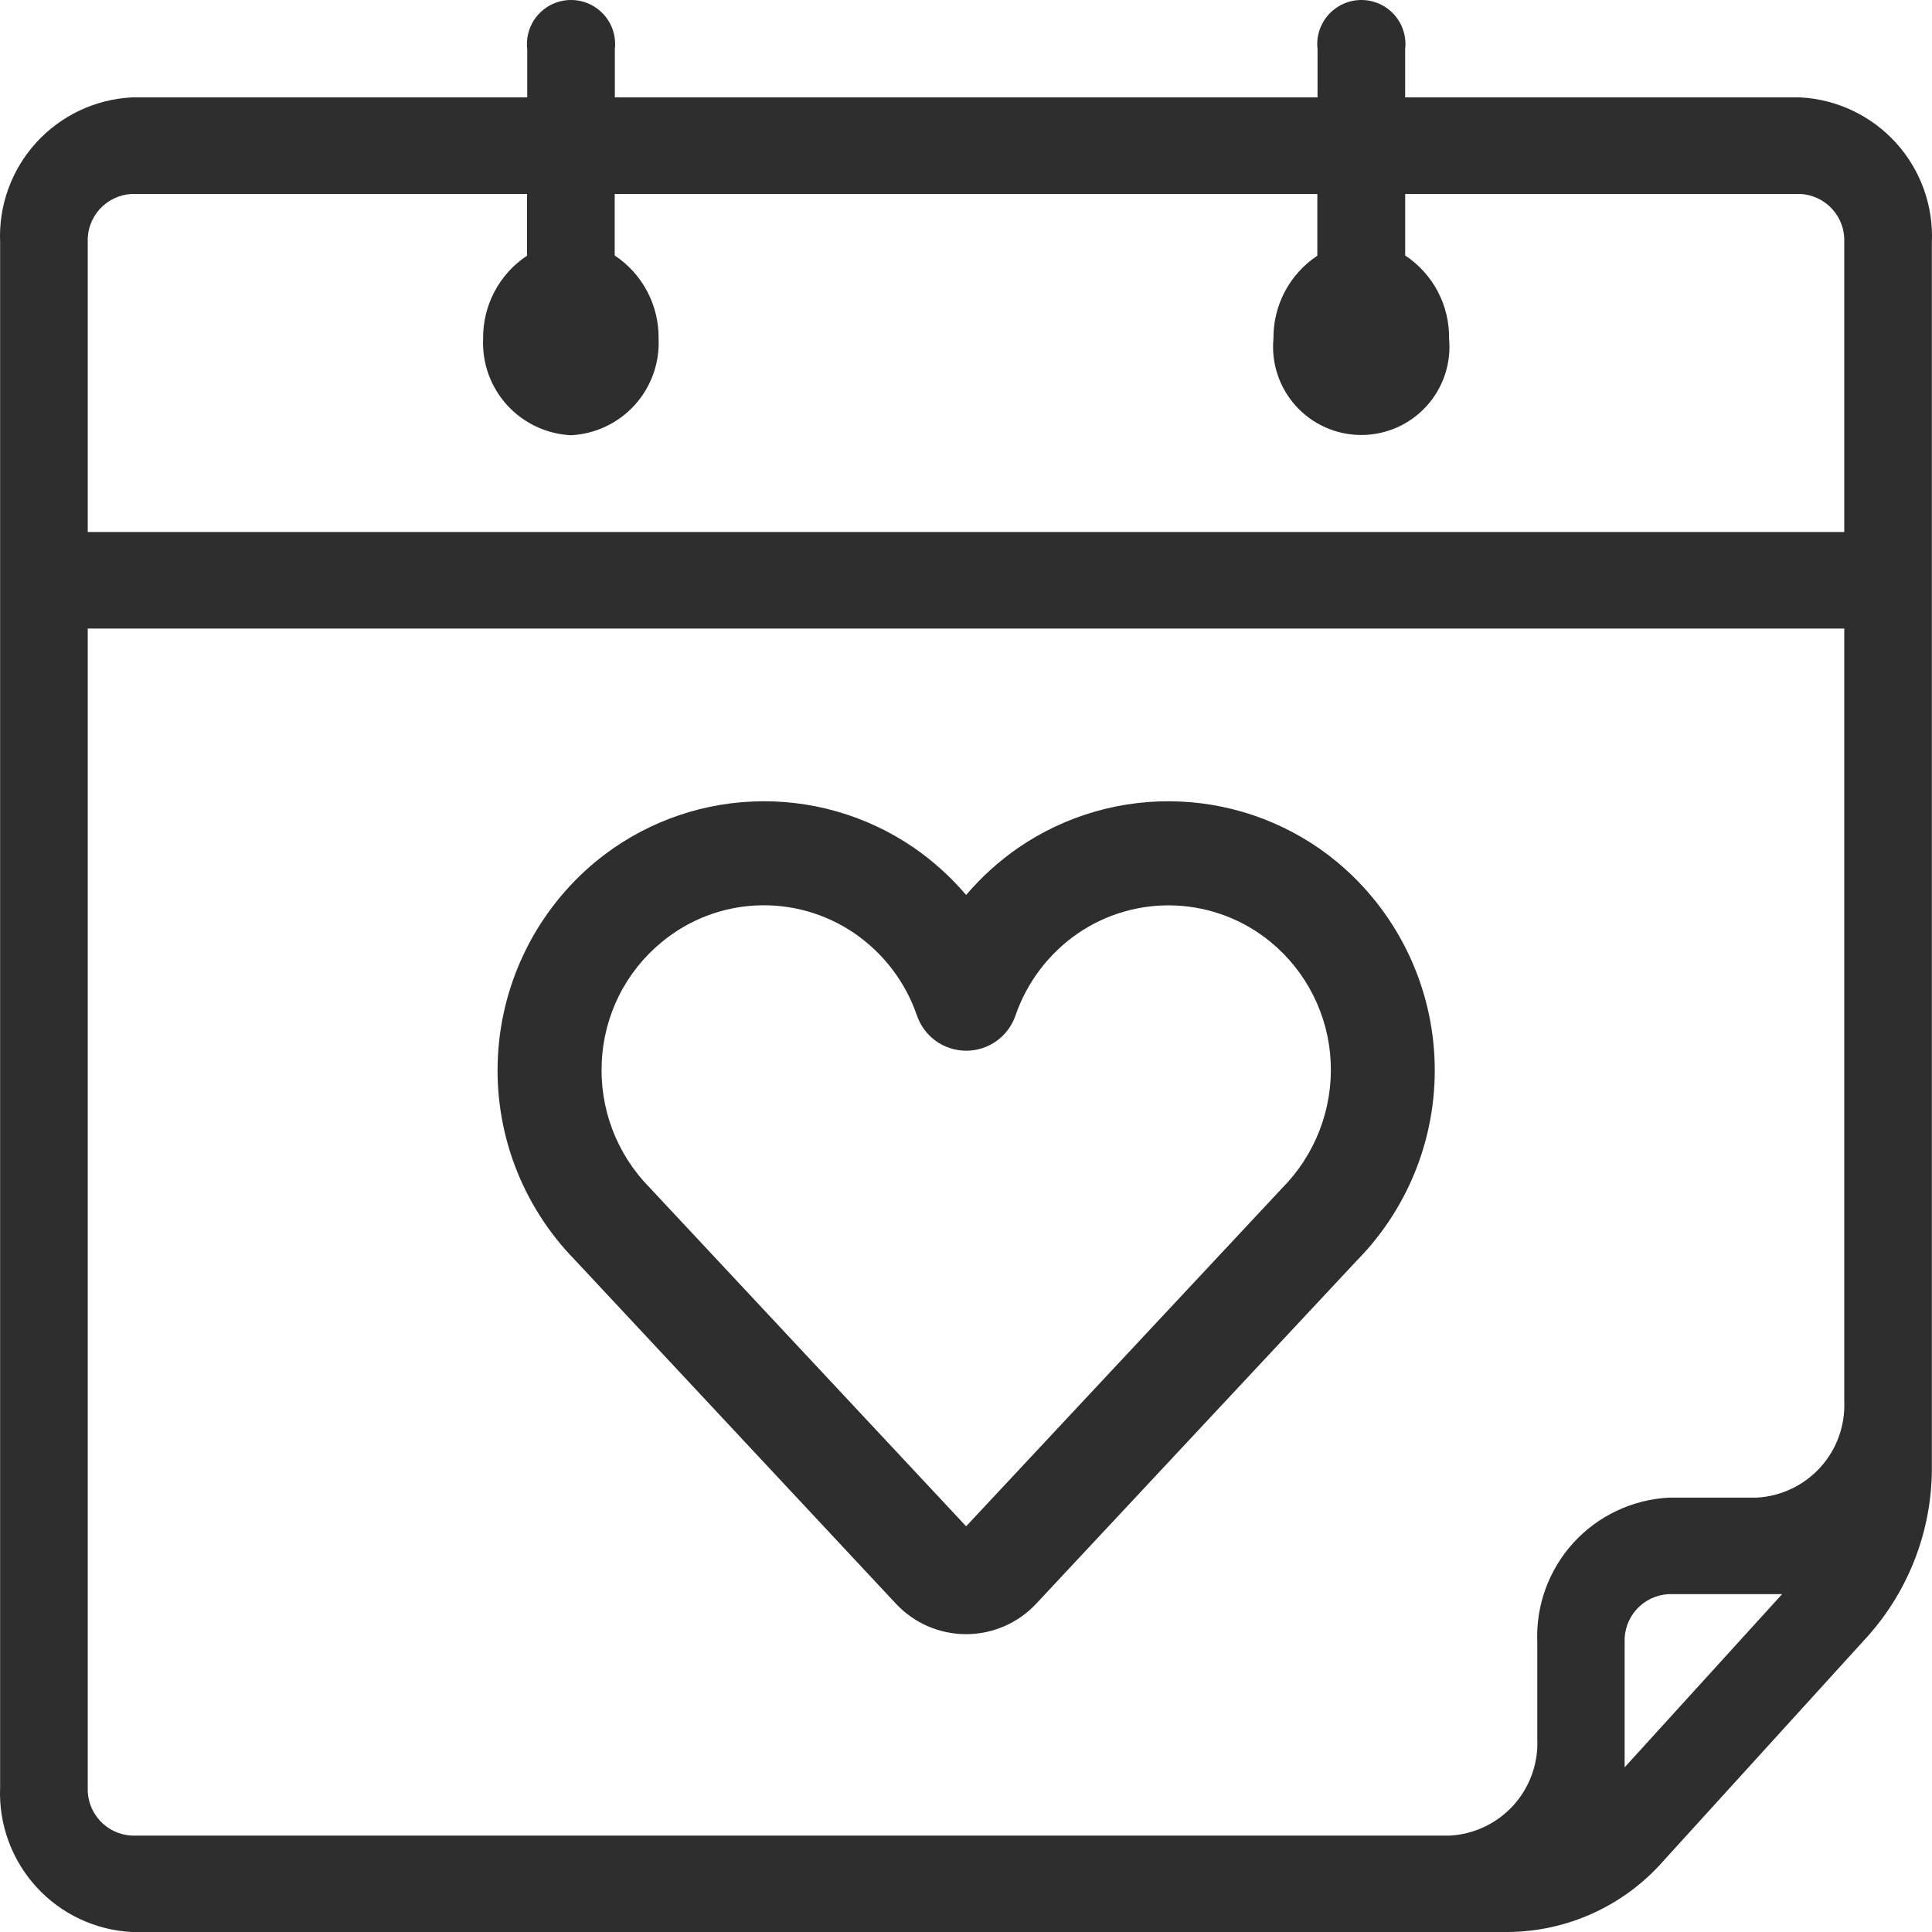
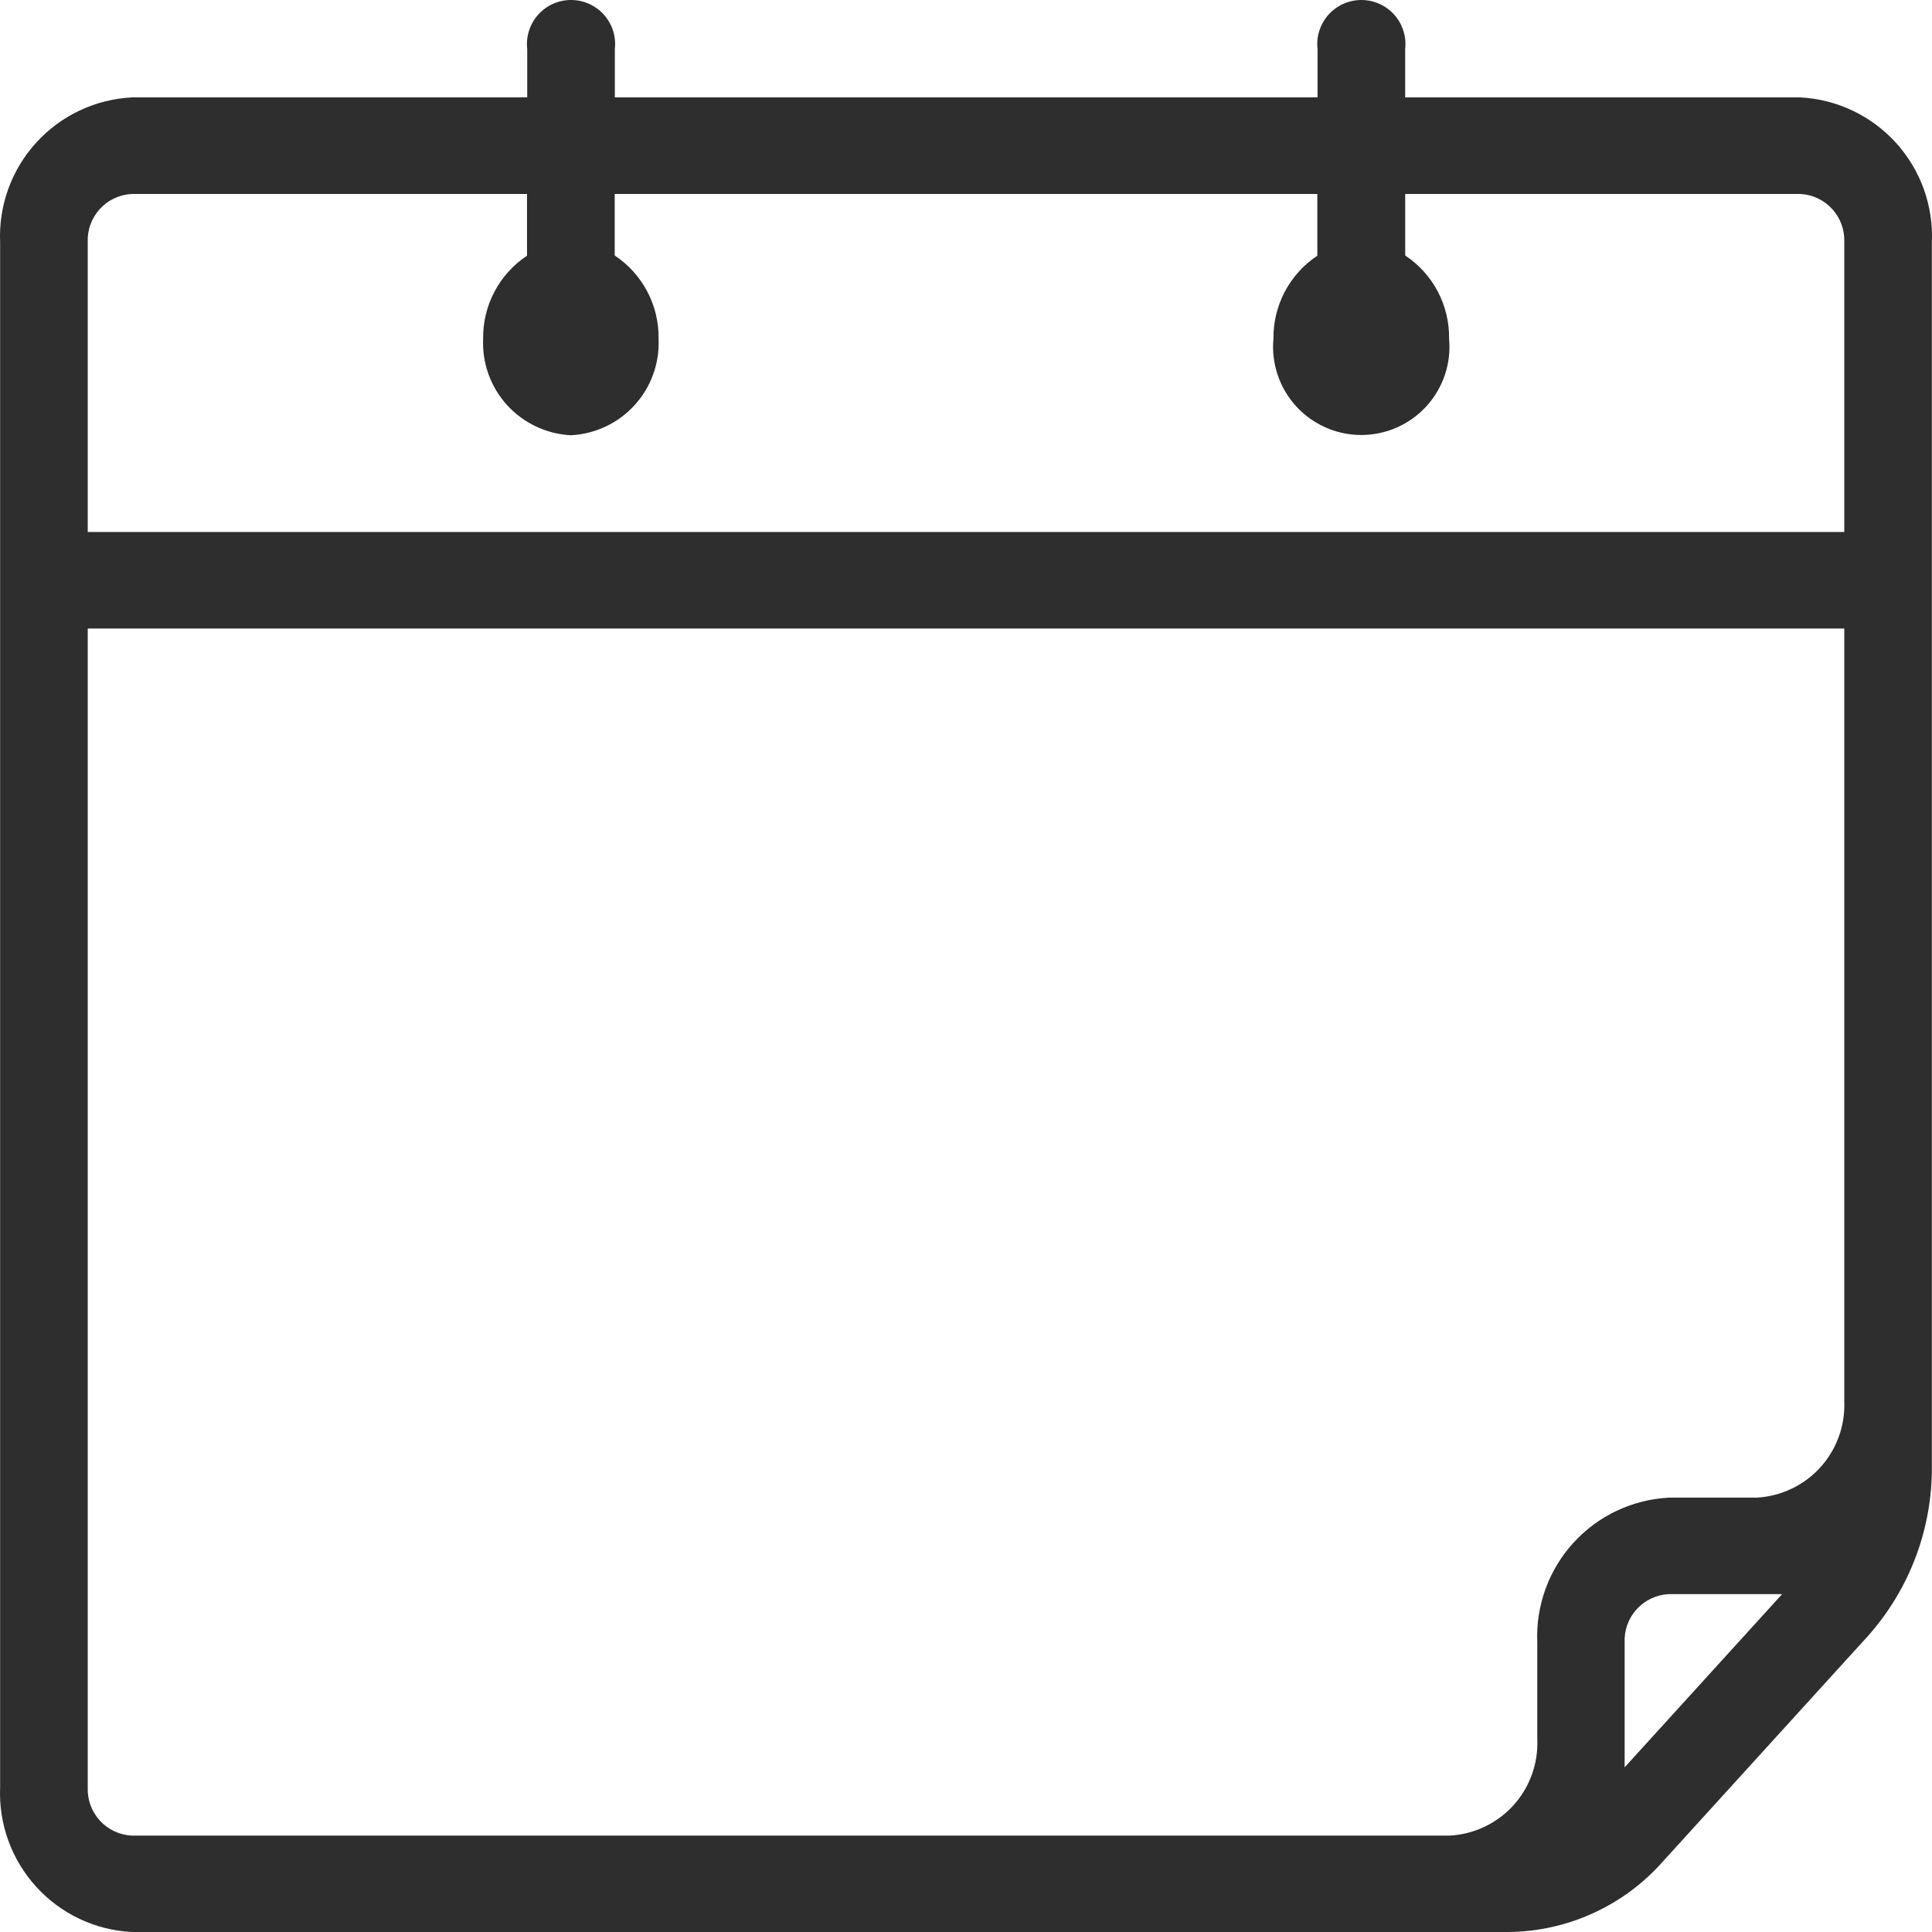
<svg xmlns="http://www.w3.org/2000/svg" fill="none" viewBox="0 0 46 46" height="46" width="46">
-   <path fill="#2E2E2E" d="M21.332 38.184C21.546 38.413 21.804 38.595 22.091 38.72C22.379 38.844 22.688 38.909 23.002 38.909C23.314 38.909 23.624 38.844 23.911 38.72C24.199 38.595 24.457 38.413 24.671 38.184L32.308 30.011C32.935 29.374 33.423 28.613 33.74 27.778C34.058 26.942 34.198 26.05 34.153 25.157C34.108 24.264 33.877 23.391 33.477 22.592C33.076 21.793 32.514 21.086 31.825 20.515C30.77 19.646 29.461 19.144 28.095 19.084C26.73 19.023 25.382 19.408 24.254 20.179C23.789 20.499 23.369 20.879 23.003 21.309C22.637 20.879 22.217 20.499 21.752 20.179C20.624 19.407 19.276 19.023 17.91 19.084C16.545 19.144 15.236 19.647 14.181 20.516C13.495 21.085 12.934 21.789 12.534 22.585C12.134 23.381 11.903 24.251 11.856 25.14C11.808 26.029 11.945 26.919 12.258 27.753C12.572 28.587 13.054 29.347 13.675 29.985L21.332 38.184ZM15.76 22.427C16.398 21.9 17.19 21.595 18.017 21.558C18.844 21.521 19.66 21.754 20.343 22.221C21.038 22.697 21.56 23.385 21.833 24.182C21.917 24.425 22.075 24.637 22.285 24.787C22.495 24.937 22.747 25.017 23.005 25.017C23.263 25.017 23.515 24.937 23.725 24.787C23.935 24.637 24.093 24.425 24.177 24.182C24.451 23.385 24.973 22.698 25.667 22.221C26.35 21.755 27.166 21.523 27.992 21.56C28.819 21.597 29.611 21.901 30.25 22.426C30.676 22.775 31.023 23.21 31.27 23.703C31.517 24.195 31.658 24.735 31.683 25.285C31.709 25.84 31.619 26.394 31.418 26.913C31.218 27.431 30.912 27.902 30.52 28.296L23.003 36.34L15.462 28.27C15.077 27.878 14.777 27.41 14.582 26.896C14.387 26.383 14.3 25.834 14.328 25.285C14.352 24.735 14.493 24.196 14.739 23.703C14.986 23.211 15.334 22.776 15.76 22.427Z" />
  <path fill="#2E2E2E" d="M42.865 2.319H33.456V1.17C33.473 1.023 33.459 0.874 33.414 0.733C33.37 0.592 33.296 0.462 33.197 0.351C33.099 0.241 32.978 0.152 32.843 0.092C32.708 0.031 32.561 0 32.413 0C32.265 0 32.119 0.031 31.984 0.092C31.849 0.152 31.728 0.241 31.629 0.351C31.531 0.462 31.457 0.592 31.412 0.733C31.367 0.874 31.353 1.023 31.37 1.17V2.319H14.639V1.17C14.656 1.023 14.641 0.874 14.597 0.733C14.552 0.592 14.478 0.462 14.38 0.351C14.281 0.241 14.16 0.152 14.025 0.092C13.89 0.031 13.744 0 13.596 0C13.448 0 13.301 0.031 13.166 0.092C13.031 0.152 12.91 0.241 12.812 0.351C12.713 0.462 12.639 0.592 12.595 0.733C12.55 0.874 12.536 1.023 12.553 1.17V2.319H3.139C2.267 2.364 1.448 2.751 0.86 3.398C0.273 4.044 -0.035 4.896 0.003 5.768V42.556C-0.034 43.428 0.275 44.278 0.862 44.923C1.449 45.569 2.268 45.956 3.139 46H35.906C36.606 45.995 37.297 45.842 37.934 45.551C38.571 45.26 39.139 44.838 39.601 44.312L44.469 38.959C45.465 37.844 46.01 36.398 45.997 34.903V5.768C46.035 4.897 45.728 4.045 45.141 3.399C44.554 2.753 43.736 2.365 42.865 2.319ZM38.682 42.079V39.107C38.669 38.816 38.772 38.531 38.968 38.316C39.164 38.1 39.437 37.971 39.728 37.956H42.431L38.682 42.079ZM43.911 33.359C43.936 33.94 43.732 34.507 43.341 34.938C42.95 35.368 42.405 35.627 41.825 35.658H39.739C38.866 35.703 38.047 36.09 37.459 36.736C36.872 37.383 36.564 38.235 36.602 39.107V41.406C36.628 41.987 36.423 42.554 36.033 42.985C35.642 43.415 35.097 43.674 34.516 43.705H3.139C2.848 43.691 2.574 43.563 2.377 43.347C2.18 43.132 2.077 42.847 2.089 42.556V14.965H43.911V33.359ZM43.911 12.666H2.089V5.768C2.076 5.477 2.18 5.192 2.377 4.976C2.573 4.761 2.848 4.632 3.139 4.618H12.548V6.088C12.222 6.304 11.956 6.598 11.774 6.943C11.591 7.288 11.498 7.674 11.503 8.064C11.476 8.646 11.682 9.215 12.074 9.646C12.466 10.076 13.013 10.334 13.595 10.363C14.176 10.333 14.721 10.075 15.112 9.644C15.503 9.213 15.707 8.645 15.681 8.064C15.686 7.673 15.594 7.287 15.411 6.94C15.229 6.594 14.962 6.299 14.636 6.083V4.618H31.365V6.088C31.04 6.304 30.774 6.598 30.591 6.943C30.409 7.288 30.316 7.674 30.32 8.064C30.293 8.355 30.327 8.648 30.42 8.925C30.513 9.202 30.663 9.456 30.859 9.672C31.056 9.888 31.296 10.06 31.563 10.178C31.83 10.296 32.119 10.357 32.411 10.357C32.703 10.357 32.992 10.296 33.26 10.178C33.527 10.06 33.766 9.888 33.963 9.672C34.16 9.456 34.309 9.202 34.402 8.925C34.495 8.648 34.529 8.355 34.502 8.064C34.508 7.673 34.415 7.287 34.233 6.94C34.05 6.594 33.783 6.299 33.457 6.083V4.618H42.866C43.156 4.633 43.429 4.762 43.625 4.978C43.821 5.193 43.924 5.477 43.911 5.768V12.666Z" />
</svg>